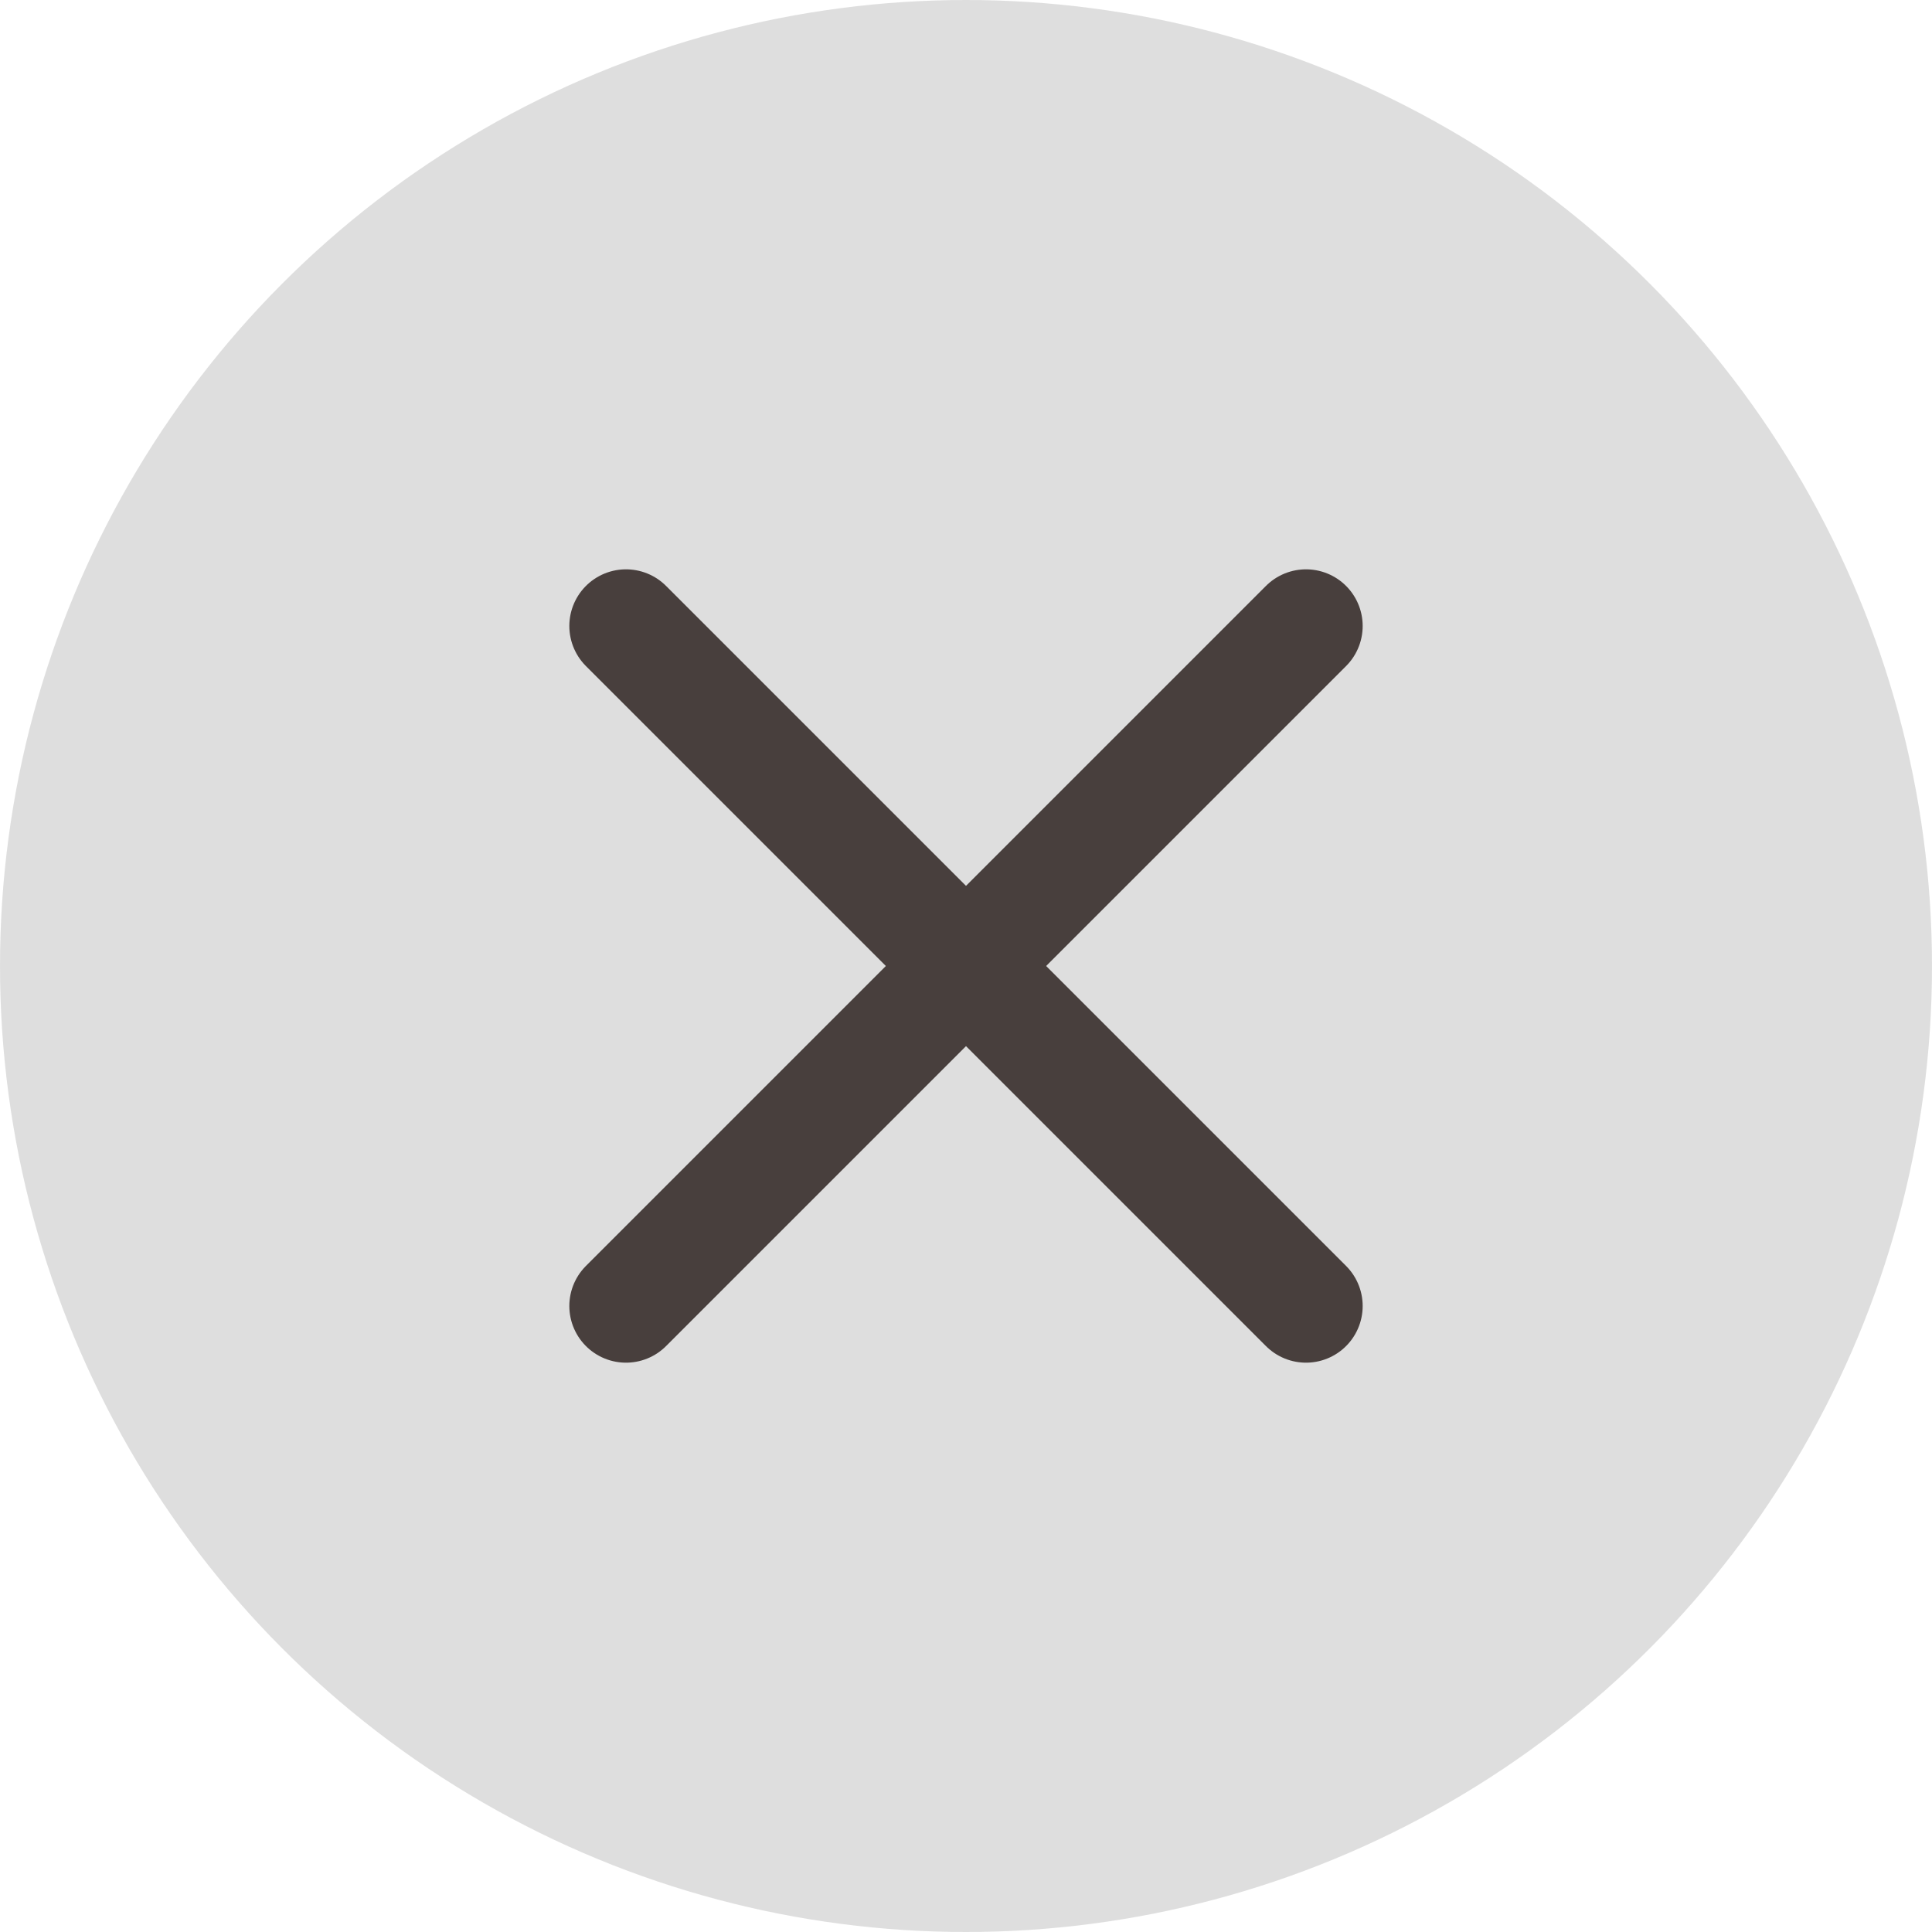
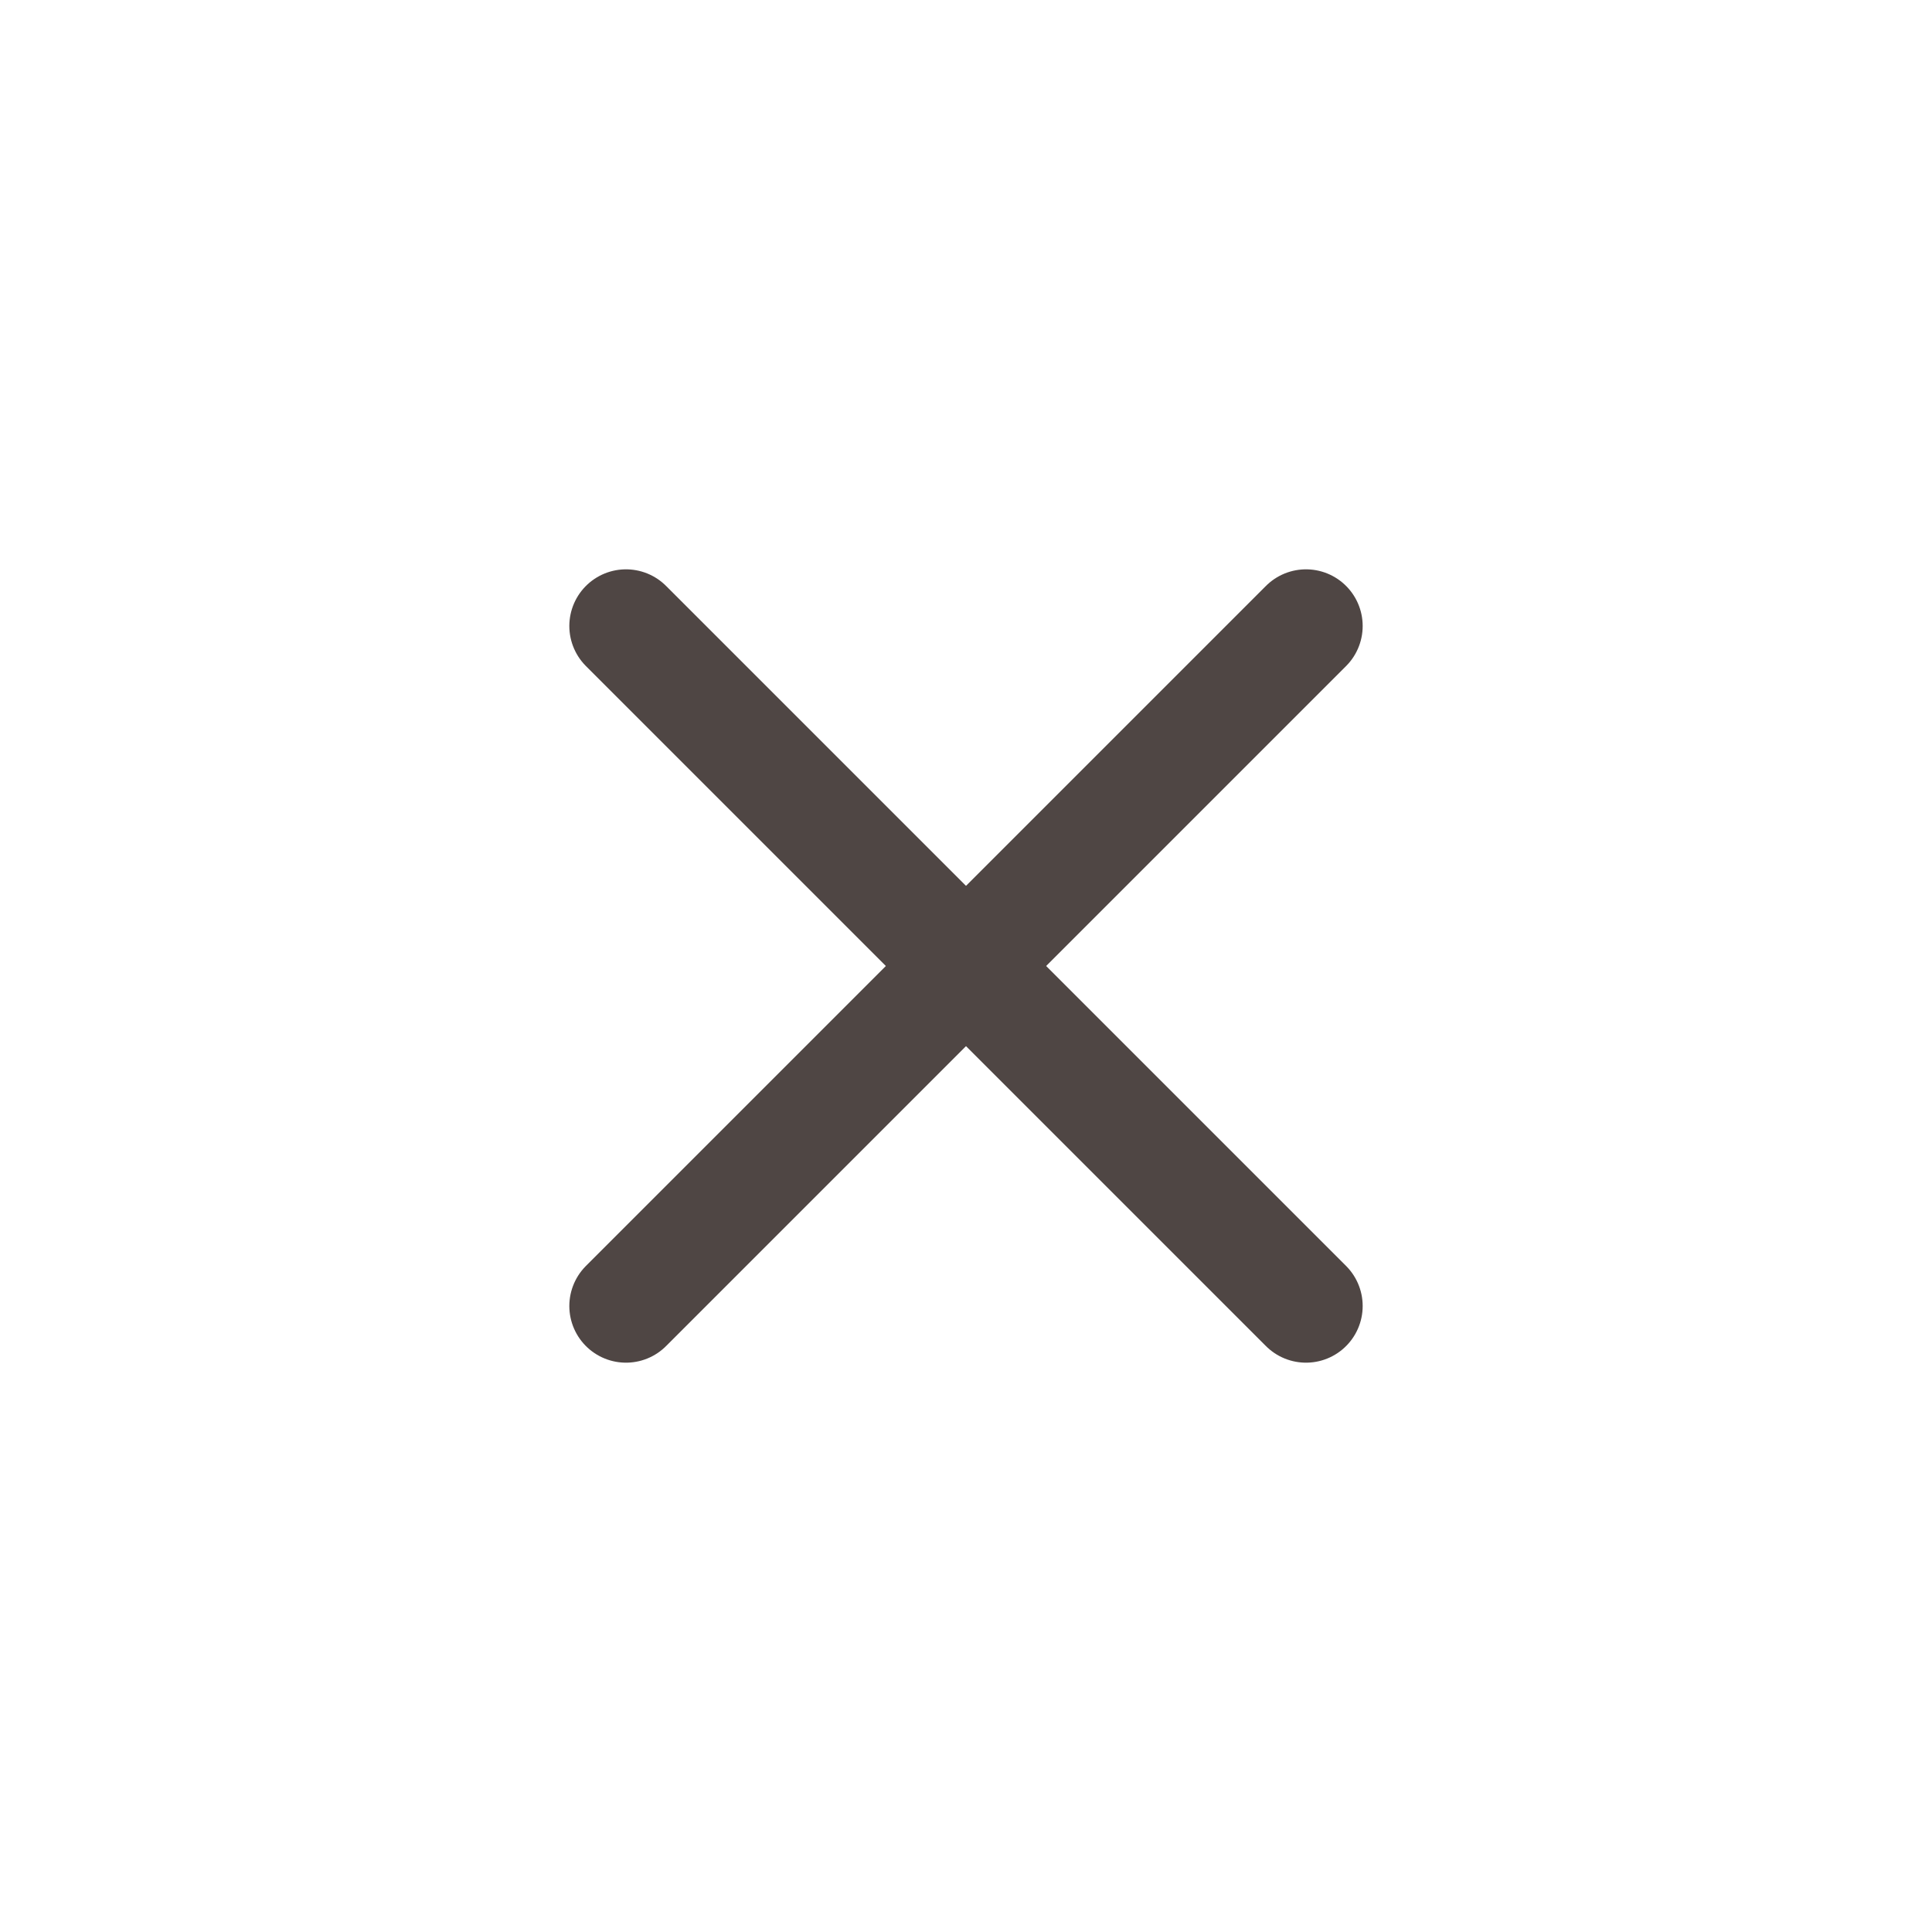
<svg xmlns="http://www.w3.org/2000/svg" viewBox="0 0 21.82 21.82">
  <defs>
    <style>.cls-1{fill:#bfbfbf;opacity:0.5;}.cls-2{opacity:0.8;}.cls-3{fill:none;stroke:#231815;stroke-linecap:round;stroke-miterlimit:10;stroke-width:1.28px;}</style>
  </defs>
  <g id="图层_2" data-name="图层 2">
    <g id="文字">
-       <circle class="cls-1" cx="10.91" cy="10.91" r="10.91" />
      <g class="cls-2">
        <line class="cls-3" x1="7.07" y1="7.07" x2="14.75" y2="14.75" />
        <line class="cls-3" x1="14.75" y1="7.07" x2="7.07" y2="14.75" />
      </g>
    </g>
  </g>
</svg>